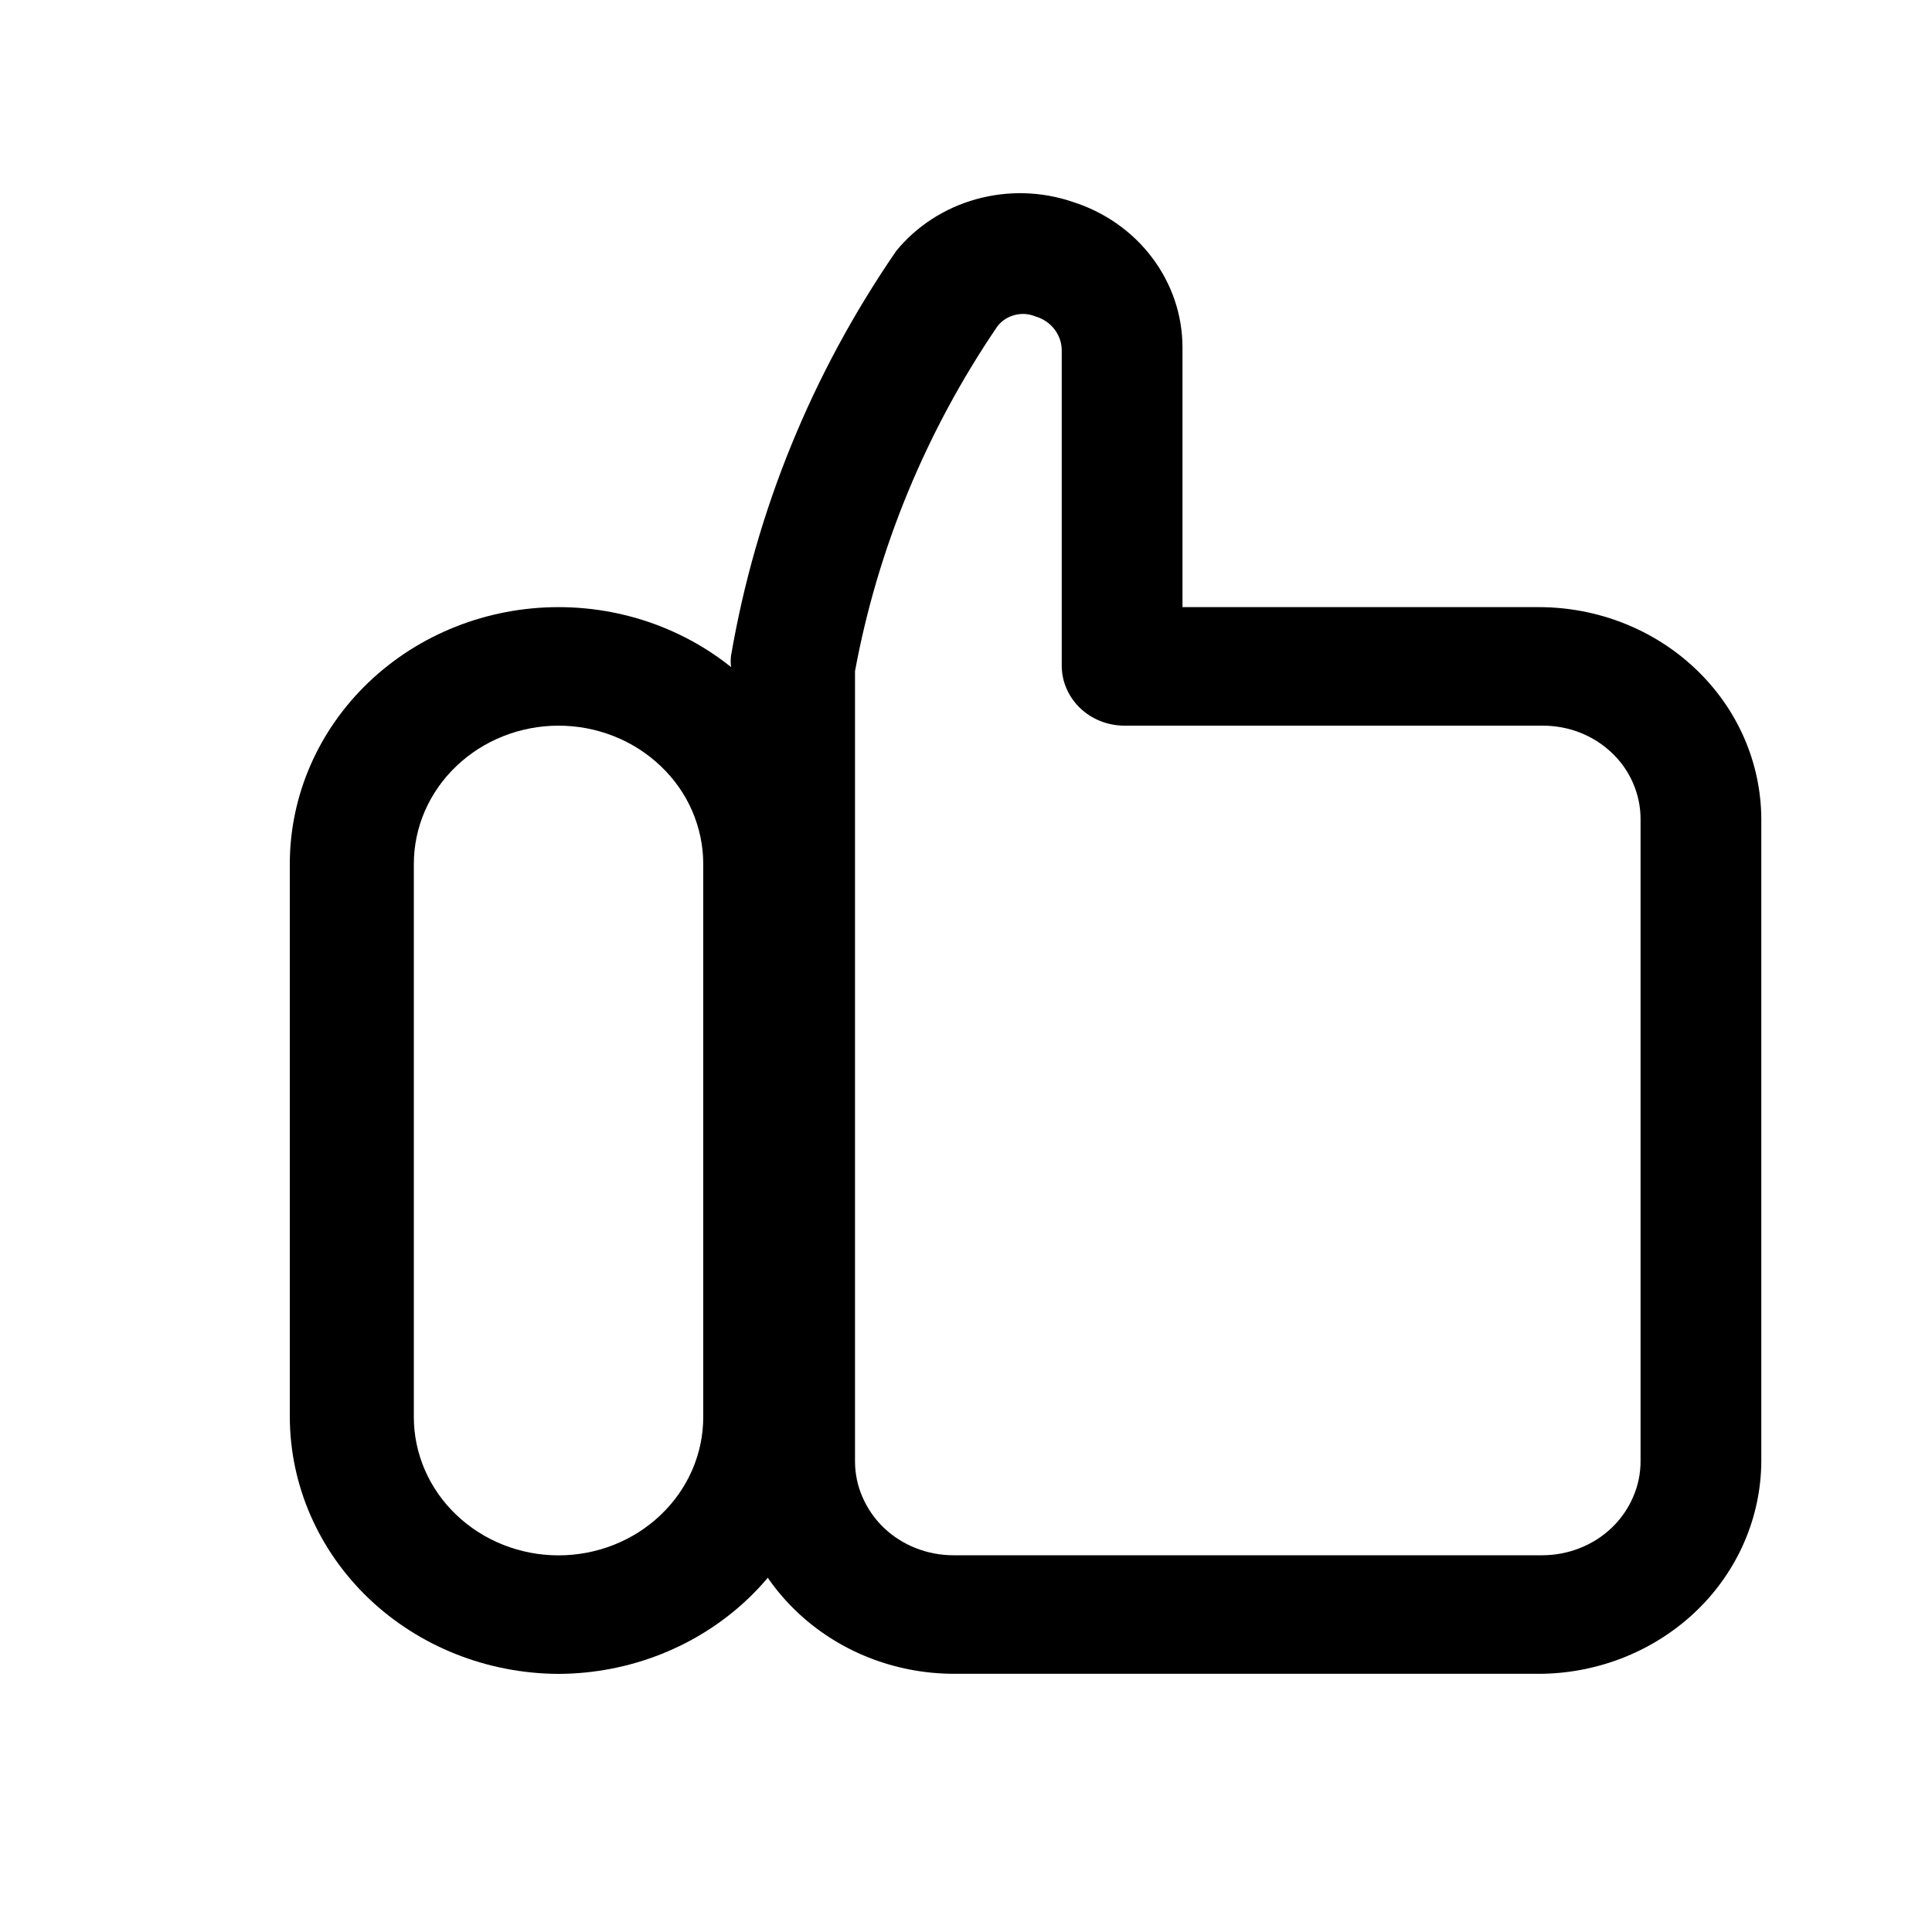
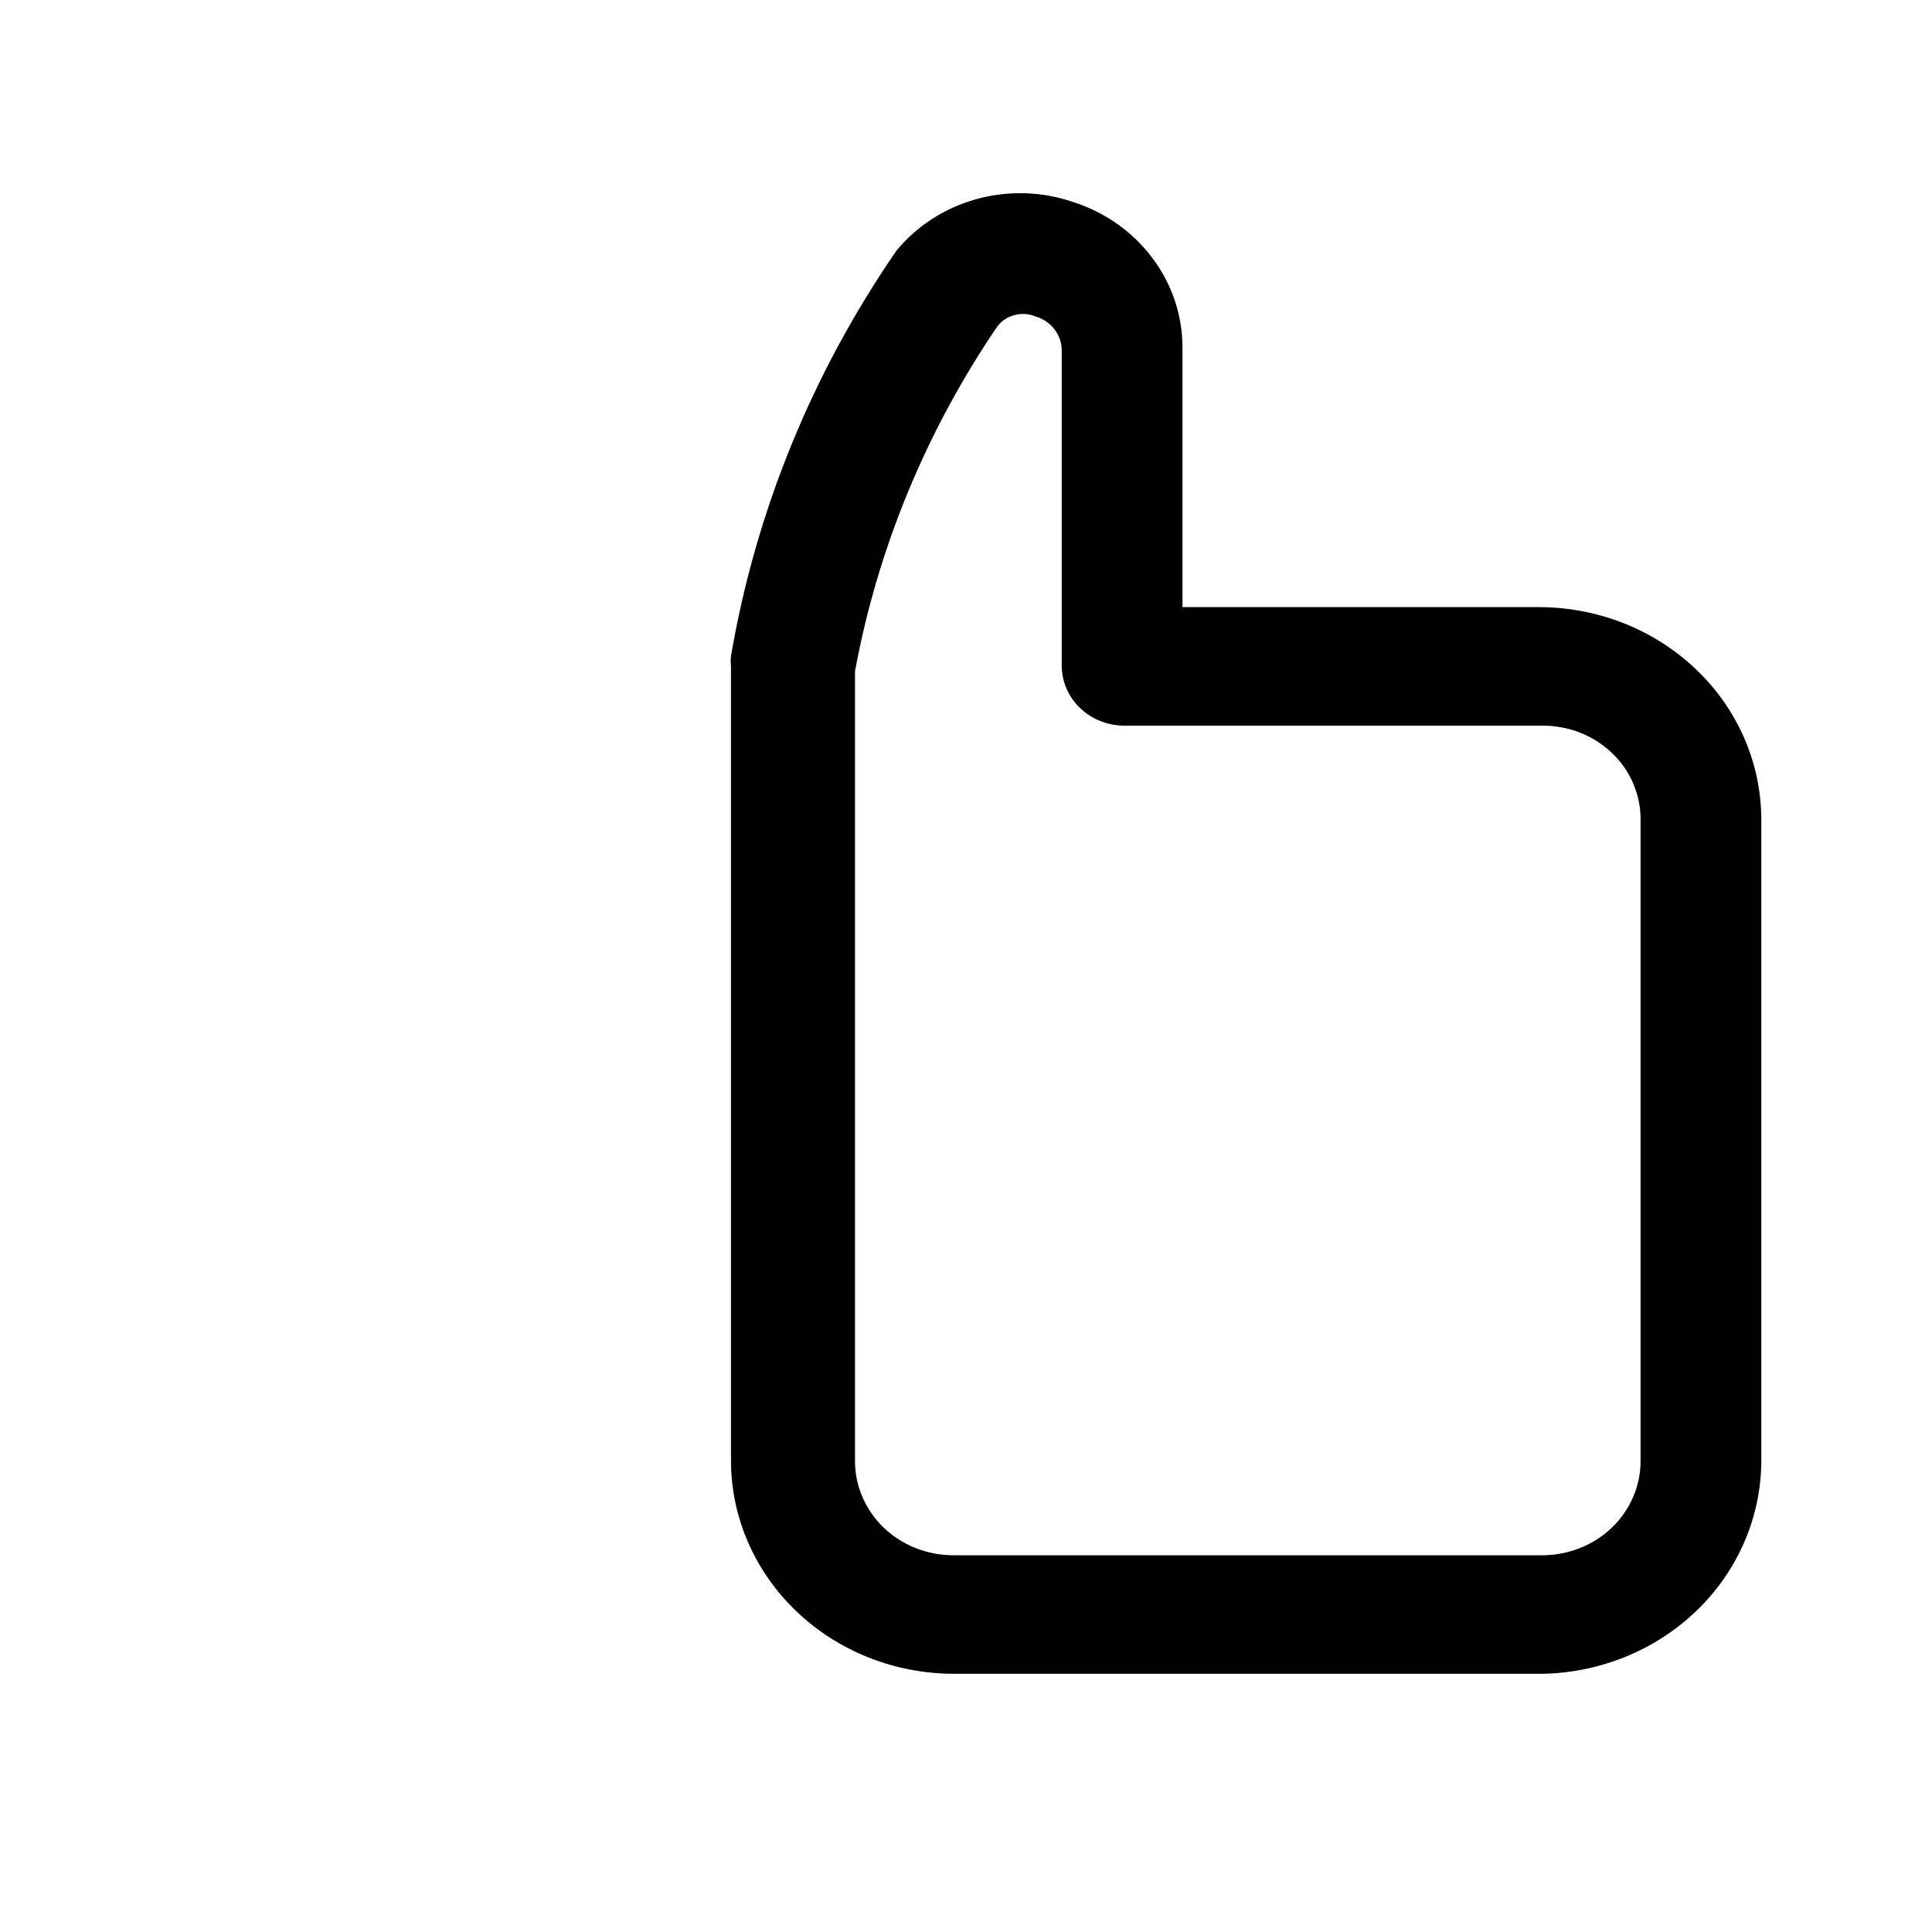
<svg xmlns="http://www.w3.org/2000/svg" width="20" height="20" viewBox="0 0 20 20" fill="none">
  <mask id="mask0_2850_898" style="mask-type:alpha" maskUnits="userSpaceOnUse" x="0" y="0" width="20" height="20">
    <rect width="20" height="20" fill="#D9D9D9" />
  </mask>
  <g mask="url(#mask0_2850_898)">
-     <path d="M5.782 17.328C5.045 17.325 4.339 17.045 3.817 16.547C3.296 16.049 3.002 15.374 3 14.669V8.944C3 8.239 3.293 7.563 3.815 7.064C4.337 6.565 5.044 6.285 5.782 6.285C6.52 6.285 7.227 6.565 7.749 7.064C8.271 7.563 8.564 8.239 8.564 8.944V14.669C8.562 15.374 8.268 16.049 7.747 16.547C7.225 17.045 6.519 17.325 5.782 17.328ZM5.782 7.512C5.385 7.512 5.004 7.663 4.723 7.932C4.442 8.2 4.284 8.564 4.284 8.944V14.669C4.284 15.049 4.442 15.413 4.723 15.681C5.004 15.95 5.385 16.101 5.782 16.101C6.179 16.101 6.56 15.95 6.841 15.681C7.122 15.413 7.28 15.049 7.28 14.669V8.944C7.28 8.756 7.241 8.57 7.166 8.396C7.091 8.222 6.98 8.064 6.841 7.932C6.702 7.799 6.537 7.693 6.355 7.621C6.173 7.549 5.979 7.512 5.782 7.512Z" fill="black" />
    <path d="M15.964 17.327H9.87C9.26 17.325 8.675 17.093 8.244 16.68C7.813 16.268 7.569 15.71 7.567 15.127V6.898C7.563 6.863 7.563 6.827 7.567 6.792C7.823 5.294 8.406 3.864 9.279 2.596C9.489 2.34 9.778 2.153 10.105 2.062C10.432 1.971 10.781 1.98 11.102 2.089C11.435 2.194 11.724 2.397 11.928 2.669C12.133 2.941 12.242 3.267 12.241 3.602V6.285H15.93C16.539 6.285 17.124 6.516 17.555 6.927C17.987 7.337 18.23 7.895 18.233 8.477V15.127C18.23 15.704 17.992 16.258 17.568 16.669C17.144 17.08 16.568 17.317 15.964 17.327ZM8.851 6.948V15.127C8.851 15.255 8.877 15.381 8.929 15.499C8.98 15.617 9.055 15.725 9.149 15.815C9.244 15.906 9.356 15.977 9.48 16.026C9.604 16.075 9.736 16.1 9.87 16.1H15.964C16.098 16.1 16.23 16.075 16.354 16.026C16.478 15.977 16.59 15.906 16.685 15.815C16.779 15.725 16.854 15.617 16.905 15.499C16.957 15.381 16.983 15.255 16.983 15.127V8.477C16.983 8.35 16.956 8.223 16.905 8.106C16.854 7.988 16.779 7.881 16.684 7.792C16.589 7.702 16.477 7.631 16.354 7.583C16.23 7.535 16.098 7.511 15.964 7.512H11.633C11.463 7.51 11.302 7.445 11.181 7.33C11.062 7.215 10.993 7.061 10.991 6.898V3.627C10.991 3.548 10.964 3.471 10.915 3.408C10.866 3.344 10.796 3.298 10.717 3.275C10.649 3.247 10.572 3.242 10.501 3.262C10.429 3.281 10.366 3.323 10.323 3.381C9.587 4.464 9.086 5.676 8.851 6.948Z" fill="black" />
  </g>
</svg>